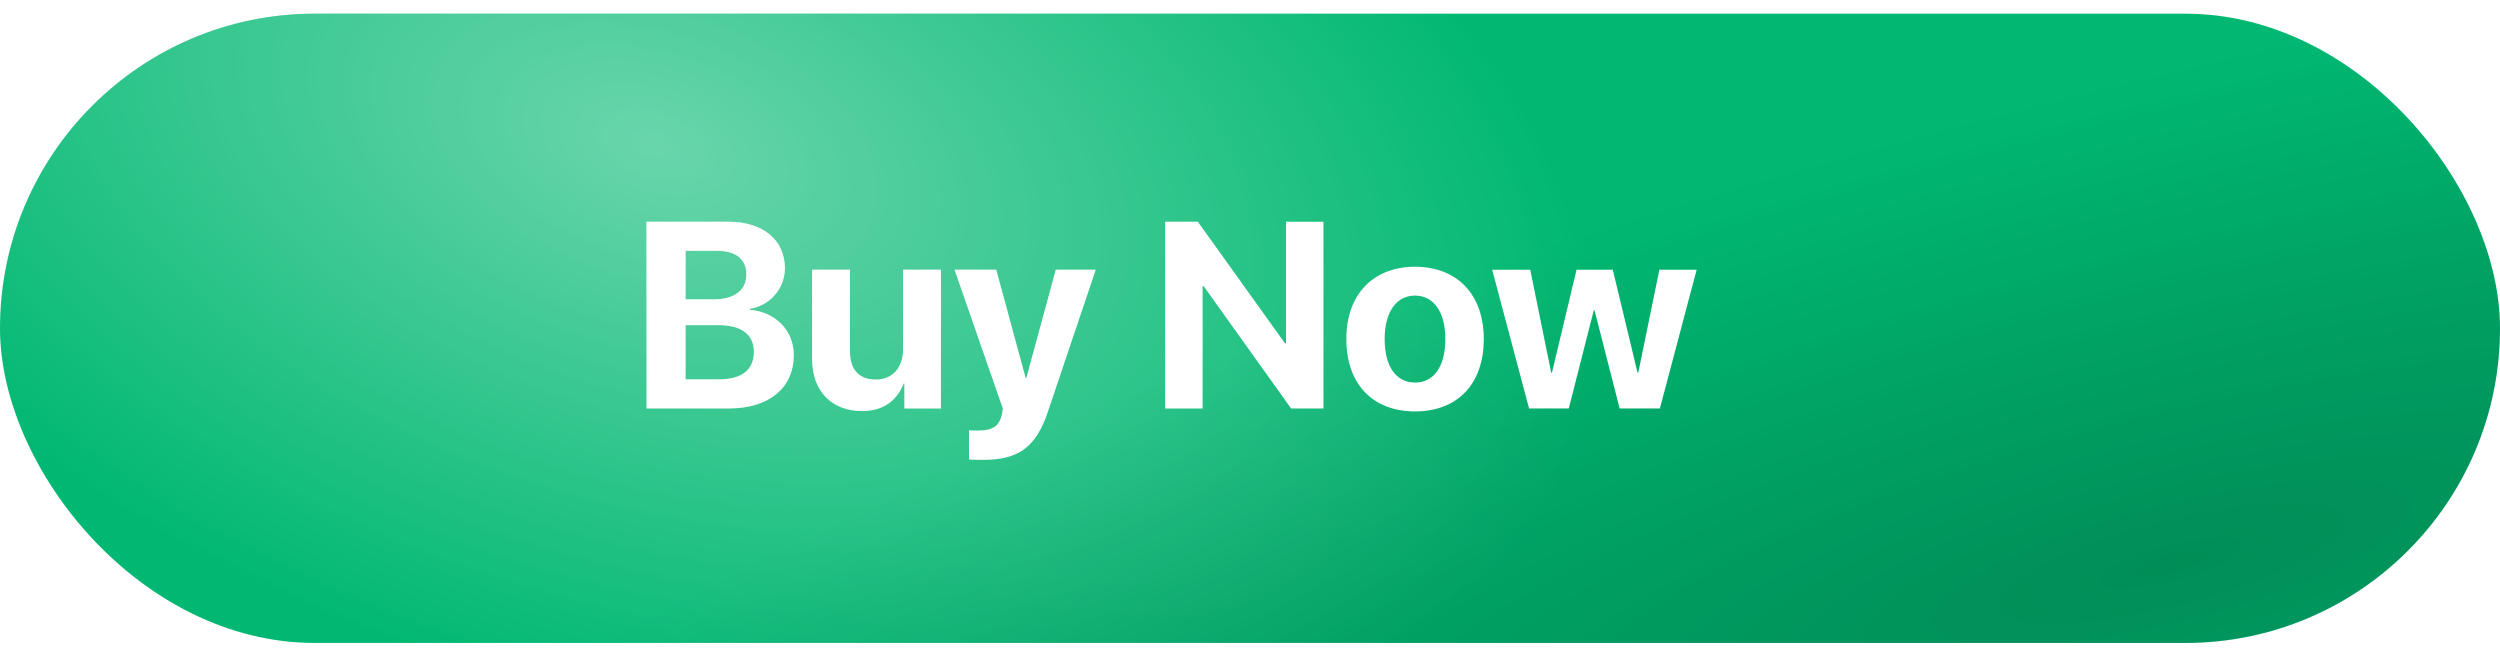
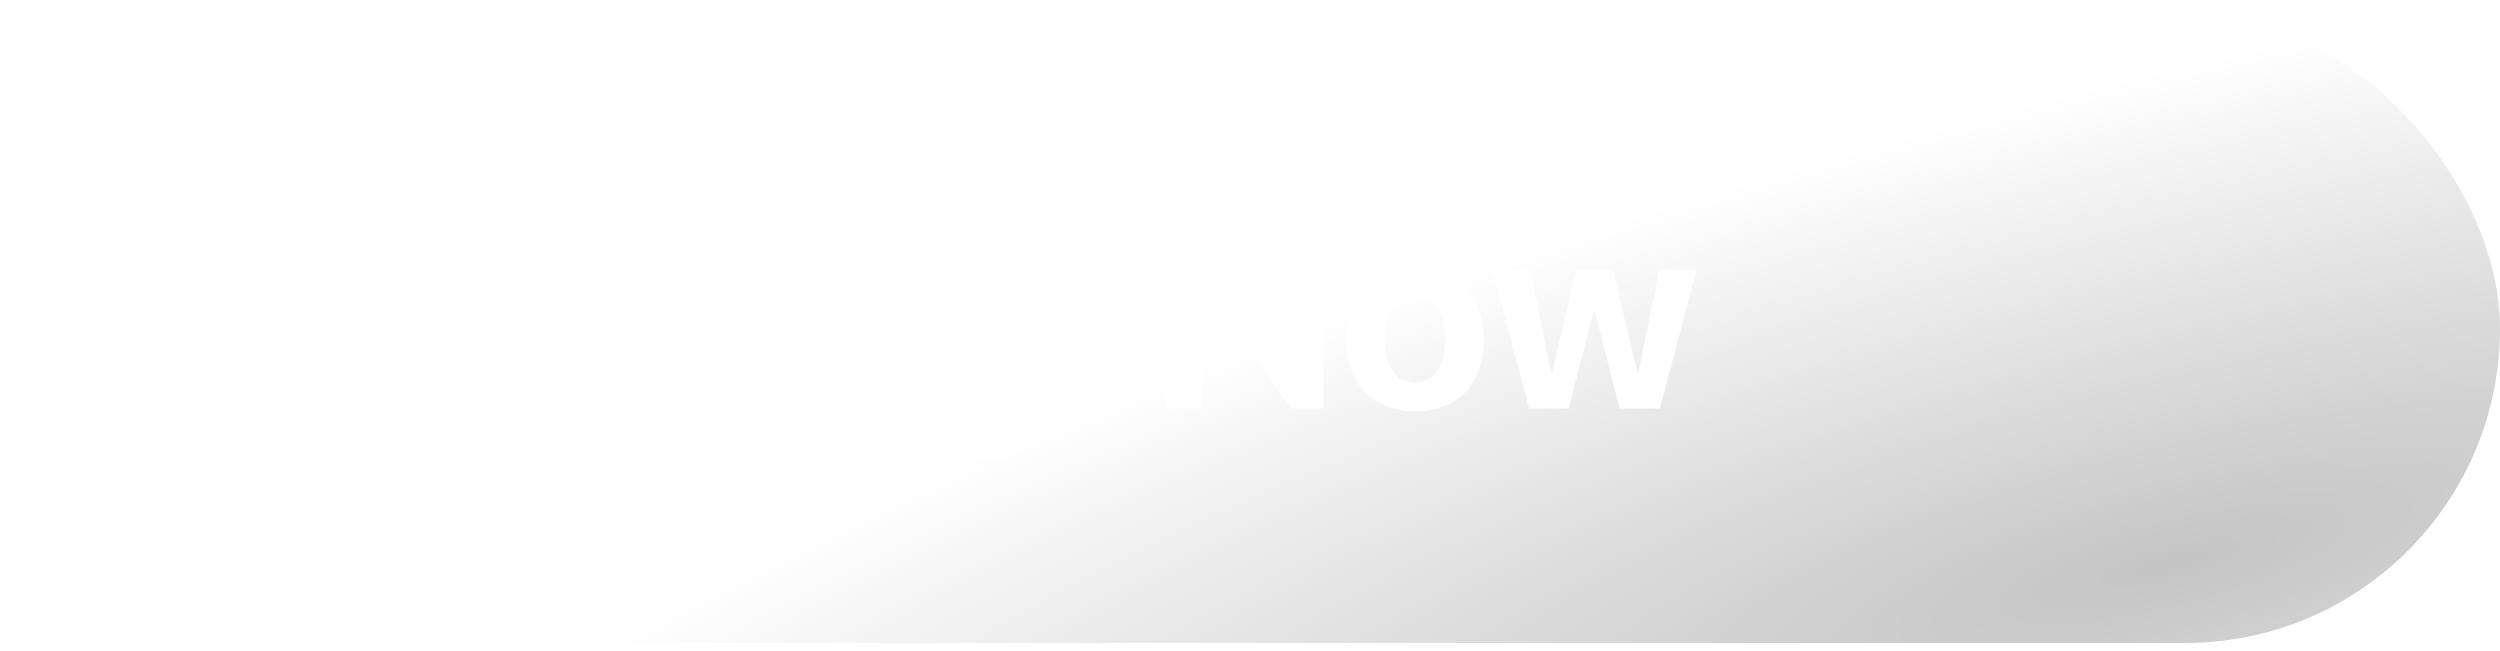
<svg xmlns="http://www.w3.org/2000/svg" width="142" height="37" viewBox="0 0 142 37" fill="none">
-   <rect y="0.777" width="142" height="35.742" rx="17.871" fill="#00B871" />
  <rect y="0.777" width="142" height="35.742" rx="17.871" fill="url(#paint0_radial_209_742)" fill-opacity="0.7" />
  <rect y="0.777" width="142" height="35.742" rx="17.871" fill="url(#paint1_radial_209_742)" />
  <g filter="url(#filter0_d_209_742)">
-     <path d="M41.06 22.842H36.364V12.235H40.98C42.971 12.235 44.221 13.257 44.221 14.881C44.221 16.043 43.354 17.013 42.229 17.182V17.241C43.67 17.351 44.728 18.402 44.728 19.806C44.728 21.673 43.324 22.842 41.06 22.842ZM38.583 13.889V16.645H40.178C41.362 16.645 42.038 16.124 42.038 15.227C42.038 14.374 41.443 13.889 40.406 13.889H38.583ZM38.583 21.188H40.495C41.773 21.188 42.464 20.644 42.464 19.63C42.464 18.637 41.751 18.108 40.443 18.108H38.583V21.188ZM53.086 14.962V22.842H51.013V21.423H50.969C50.579 22.416 49.8 22.989 48.609 22.989C46.904 22.989 45.772 21.879 45.772 20.041V14.962H47.918V19.593C47.918 20.644 48.44 21.203 49.388 21.203C50.344 21.203 50.939 20.519 50.939 19.475V14.962H53.086ZM55.489 25.76C55.416 25.76 54.747 25.753 54.681 25.738V24.084C54.747 24.099 55.136 24.099 55.217 24.099C56.004 24.099 56.393 23.849 56.54 23.224C56.54 23.195 56.621 22.878 56.606 22.849L53.865 14.962H56.224L57.9 21.122H57.937L59.613 14.962H61.877L59.164 23.018C58.488 25.04 57.503 25.76 55.489 25.76ZM67.948 22.842H65.824V12.235H67.676L72.63 19.145H72.689V12.235H74.813V22.842H72.976L68.014 15.896H67.948V22.842ZM80.017 23.011C77.636 23.011 76.114 21.482 76.114 18.895C76.114 16.344 77.658 14.793 80.017 14.793C82.377 14.793 83.92 16.337 83.92 18.895C83.92 21.489 82.399 23.011 80.017 23.011ZM80.017 21.372C81.068 21.372 81.737 20.482 81.737 18.902C81.737 17.336 81.061 16.432 80.017 16.432C78.974 16.432 78.29 17.336 78.29 18.902C78.29 20.482 78.959 21.372 80.017 21.372ZM96.012 14.962L93.924 22.842H91.638L90.212 17.27H90.168L88.749 22.842H86.493L84.398 14.962H86.559L87.75 20.806H87.794L89.191 14.962H91.249L92.653 20.806H92.697L93.895 14.962H96.012Z" fill="white" />
-     <path d="M41.06 22.842H36.364V12.235H40.98C42.971 12.235 44.221 13.257 44.221 14.881C44.221 16.043 43.354 17.013 42.229 17.182V17.241C43.67 17.351 44.728 18.402 44.728 19.806C44.728 21.673 43.324 22.842 41.06 22.842ZM38.583 13.889V16.645H40.178C41.362 16.645 42.038 16.124 42.038 15.227C42.038 14.374 41.443 13.889 40.406 13.889H38.583ZM38.583 21.188H40.495C41.773 21.188 42.464 20.644 42.464 19.63C42.464 18.637 41.751 18.108 40.443 18.108H38.583V21.188ZM53.086 14.962V22.842H51.013V21.423H50.969C50.579 22.416 49.8 22.989 48.609 22.989C46.904 22.989 45.772 21.879 45.772 20.041V14.962H47.918V19.593C47.918 20.644 48.44 21.203 49.388 21.203C50.344 21.203 50.939 20.519 50.939 19.475V14.962H53.086ZM55.489 25.76C55.416 25.76 54.747 25.753 54.681 25.738V24.084C54.747 24.099 55.136 24.099 55.217 24.099C56.004 24.099 56.393 23.849 56.54 23.224C56.54 23.195 56.621 22.878 56.606 22.849L53.865 14.962H56.224L57.9 21.122H57.937L59.613 14.962H61.877L59.164 23.018C58.488 25.04 57.503 25.76 55.489 25.76ZM67.948 22.842H65.824V12.235H67.676L72.63 19.145H72.689V12.235H74.813V22.842H72.976L68.014 15.896H67.948V22.842ZM80.017 23.011C77.636 23.011 76.114 21.482 76.114 18.895C76.114 16.344 77.658 14.793 80.017 14.793C82.377 14.793 83.92 16.337 83.92 18.895C83.92 21.489 82.399 23.011 80.017 23.011ZM80.017 21.372C81.068 21.372 81.737 20.482 81.737 18.902C81.737 17.336 81.061 16.432 80.017 16.432C78.974 16.432 78.29 17.336 78.29 18.902C78.29 20.482 78.959 21.372 80.017 21.372ZM96.012 14.962L93.924 22.842H91.638L90.212 17.27H90.168L88.749 22.842H86.493L84.398 14.962H86.559L87.75 20.806H87.794L89.191 14.962H91.249L92.653 20.806H92.697L93.895 14.962H96.012Z" fill="url(#paint2_radial_209_742)" fill-opacity="0.7" />
+     <path d="M41.06 22.842H36.364V12.235H40.98C42.971 12.235 44.221 13.257 44.221 14.881C44.221 16.043 43.354 17.013 42.229 17.182V17.241C43.67 17.351 44.728 18.402 44.728 19.806C44.728 21.673 43.324 22.842 41.06 22.842ZM38.583 13.889V16.645H40.178C41.362 16.645 42.038 16.124 42.038 15.227C42.038 14.374 41.443 13.889 40.406 13.889H38.583ZM38.583 21.188H40.495C41.773 21.188 42.464 20.644 42.464 19.63C42.464 18.637 41.751 18.108 40.443 18.108H38.583V21.188ZM53.086 14.962V22.842H51.013V21.423H50.969C50.579 22.416 49.8 22.989 48.609 22.989C46.904 22.989 45.772 21.879 45.772 20.041V14.962H47.918V19.593C47.918 20.644 48.44 21.203 49.388 21.203C50.344 21.203 50.939 20.519 50.939 19.475V14.962H53.086ZM55.489 25.76C55.416 25.76 54.747 25.753 54.681 25.738V24.084C54.747 24.099 55.136 24.099 55.217 24.099C56.004 24.099 56.393 23.849 56.54 23.224C56.54 23.195 56.621 22.878 56.606 22.849L53.865 14.962H56.224L57.9 21.122H57.937L59.613 14.962H61.877L59.164 23.018C58.488 25.04 57.503 25.76 55.489 25.76M67.948 22.842H65.824V12.235H67.676L72.63 19.145H72.689V12.235H74.813V22.842H72.976L68.014 15.896H67.948V22.842ZM80.017 23.011C77.636 23.011 76.114 21.482 76.114 18.895C76.114 16.344 77.658 14.793 80.017 14.793C82.377 14.793 83.92 16.337 83.92 18.895C83.92 21.489 82.399 23.011 80.017 23.011ZM80.017 21.372C81.068 21.372 81.737 20.482 81.737 18.902C81.737 17.336 81.061 16.432 80.017 16.432C78.974 16.432 78.29 17.336 78.29 18.902C78.29 20.482 78.959 21.372 80.017 21.372ZM96.012 14.962L93.924 22.842H91.638L90.212 17.27H90.168L88.749 22.842H86.493L84.398 14.962H86.559L87.75 20.806H87.794L89.191 14.962H91.249L92.653 20.806H92.697L93.895 14.962H96.012Z" fill="white" />
  </g>
  <defs>
    <filter id="filter0_d_209_742" x="36.363" y="12.235" width="60.364" height="14.241" filterUnits="userSpaceOnUse" color-interpolation-filters="sRGB">
      <feFlood flood-opacity="0" result="BackgroundImageFix" />
      <feColorMatrix in="SourceAlpha" type="matrix" values="0 0 0 0 0 0 0 0 0 0 0 0 0 0 0 0 0 0 127 0" result="hardAlpha" />
      <feOffset dx="0.358" dy="0.358" />
      <feGaussianBlur stdDeviation="0.179" />
      <feColorMatrix type="matrix" values="0 0 0 0 0 0 0 0 0 0 0 0 0 0 0 0 0 0 0.25 0" />
      <feBlend mode="normal" in2="BackgroundImageFix" result="effect1_dropShadow_209_742" />
      <feBlend mode="normal" in="SourceGraphic" in2="effect1_dropShadow_209_742" result="shape" />
    </filter>
    <radialGradient id="paint0_radial_209_742" cx="0" cy="0" r="1" gradientUnits="userSpaceOnUse" gradientTransform="translate(37.472 8.224) rotate(17.292) scale(78.492 45.564)">
      <stop stop-color="white" stop-opacity="0.59" />
      <stop offset="0.698" stop-color="white" stop-opacity="0" />
      <stop offset="1" stop-color="white" stop-opacity="0" />
    </radialGradient>
    <radialGradient id="paint1_radial_209_742" cx="0" cy="0" r="1" gradientUnits="userSpaceOnUse" gradientTransform="translate(122.548 32.051) rotate(-104.298) scale(31.505 131.536)">
      <stop stop-opacity="0.23" />
      <stop offset="0.862" stop-opacity="0" />
    </radialGradient>
    <radialGradient id="paint2_radial_209_742" cx="0" cy="0" r="1" gradientUnits="userSpaceOnUse" gradientTransform="translate(48.866 12.383) rotate(15.831) scale(41.645 23.566)">
      <stop stop-color="white" />
      <stop offset="0.698" stop-color="white" stop-opacity="0" />
      <stop offset="1" stop-color="white" stop-opacity="0" />
    </radialGradient>
  </defs>
</svg>